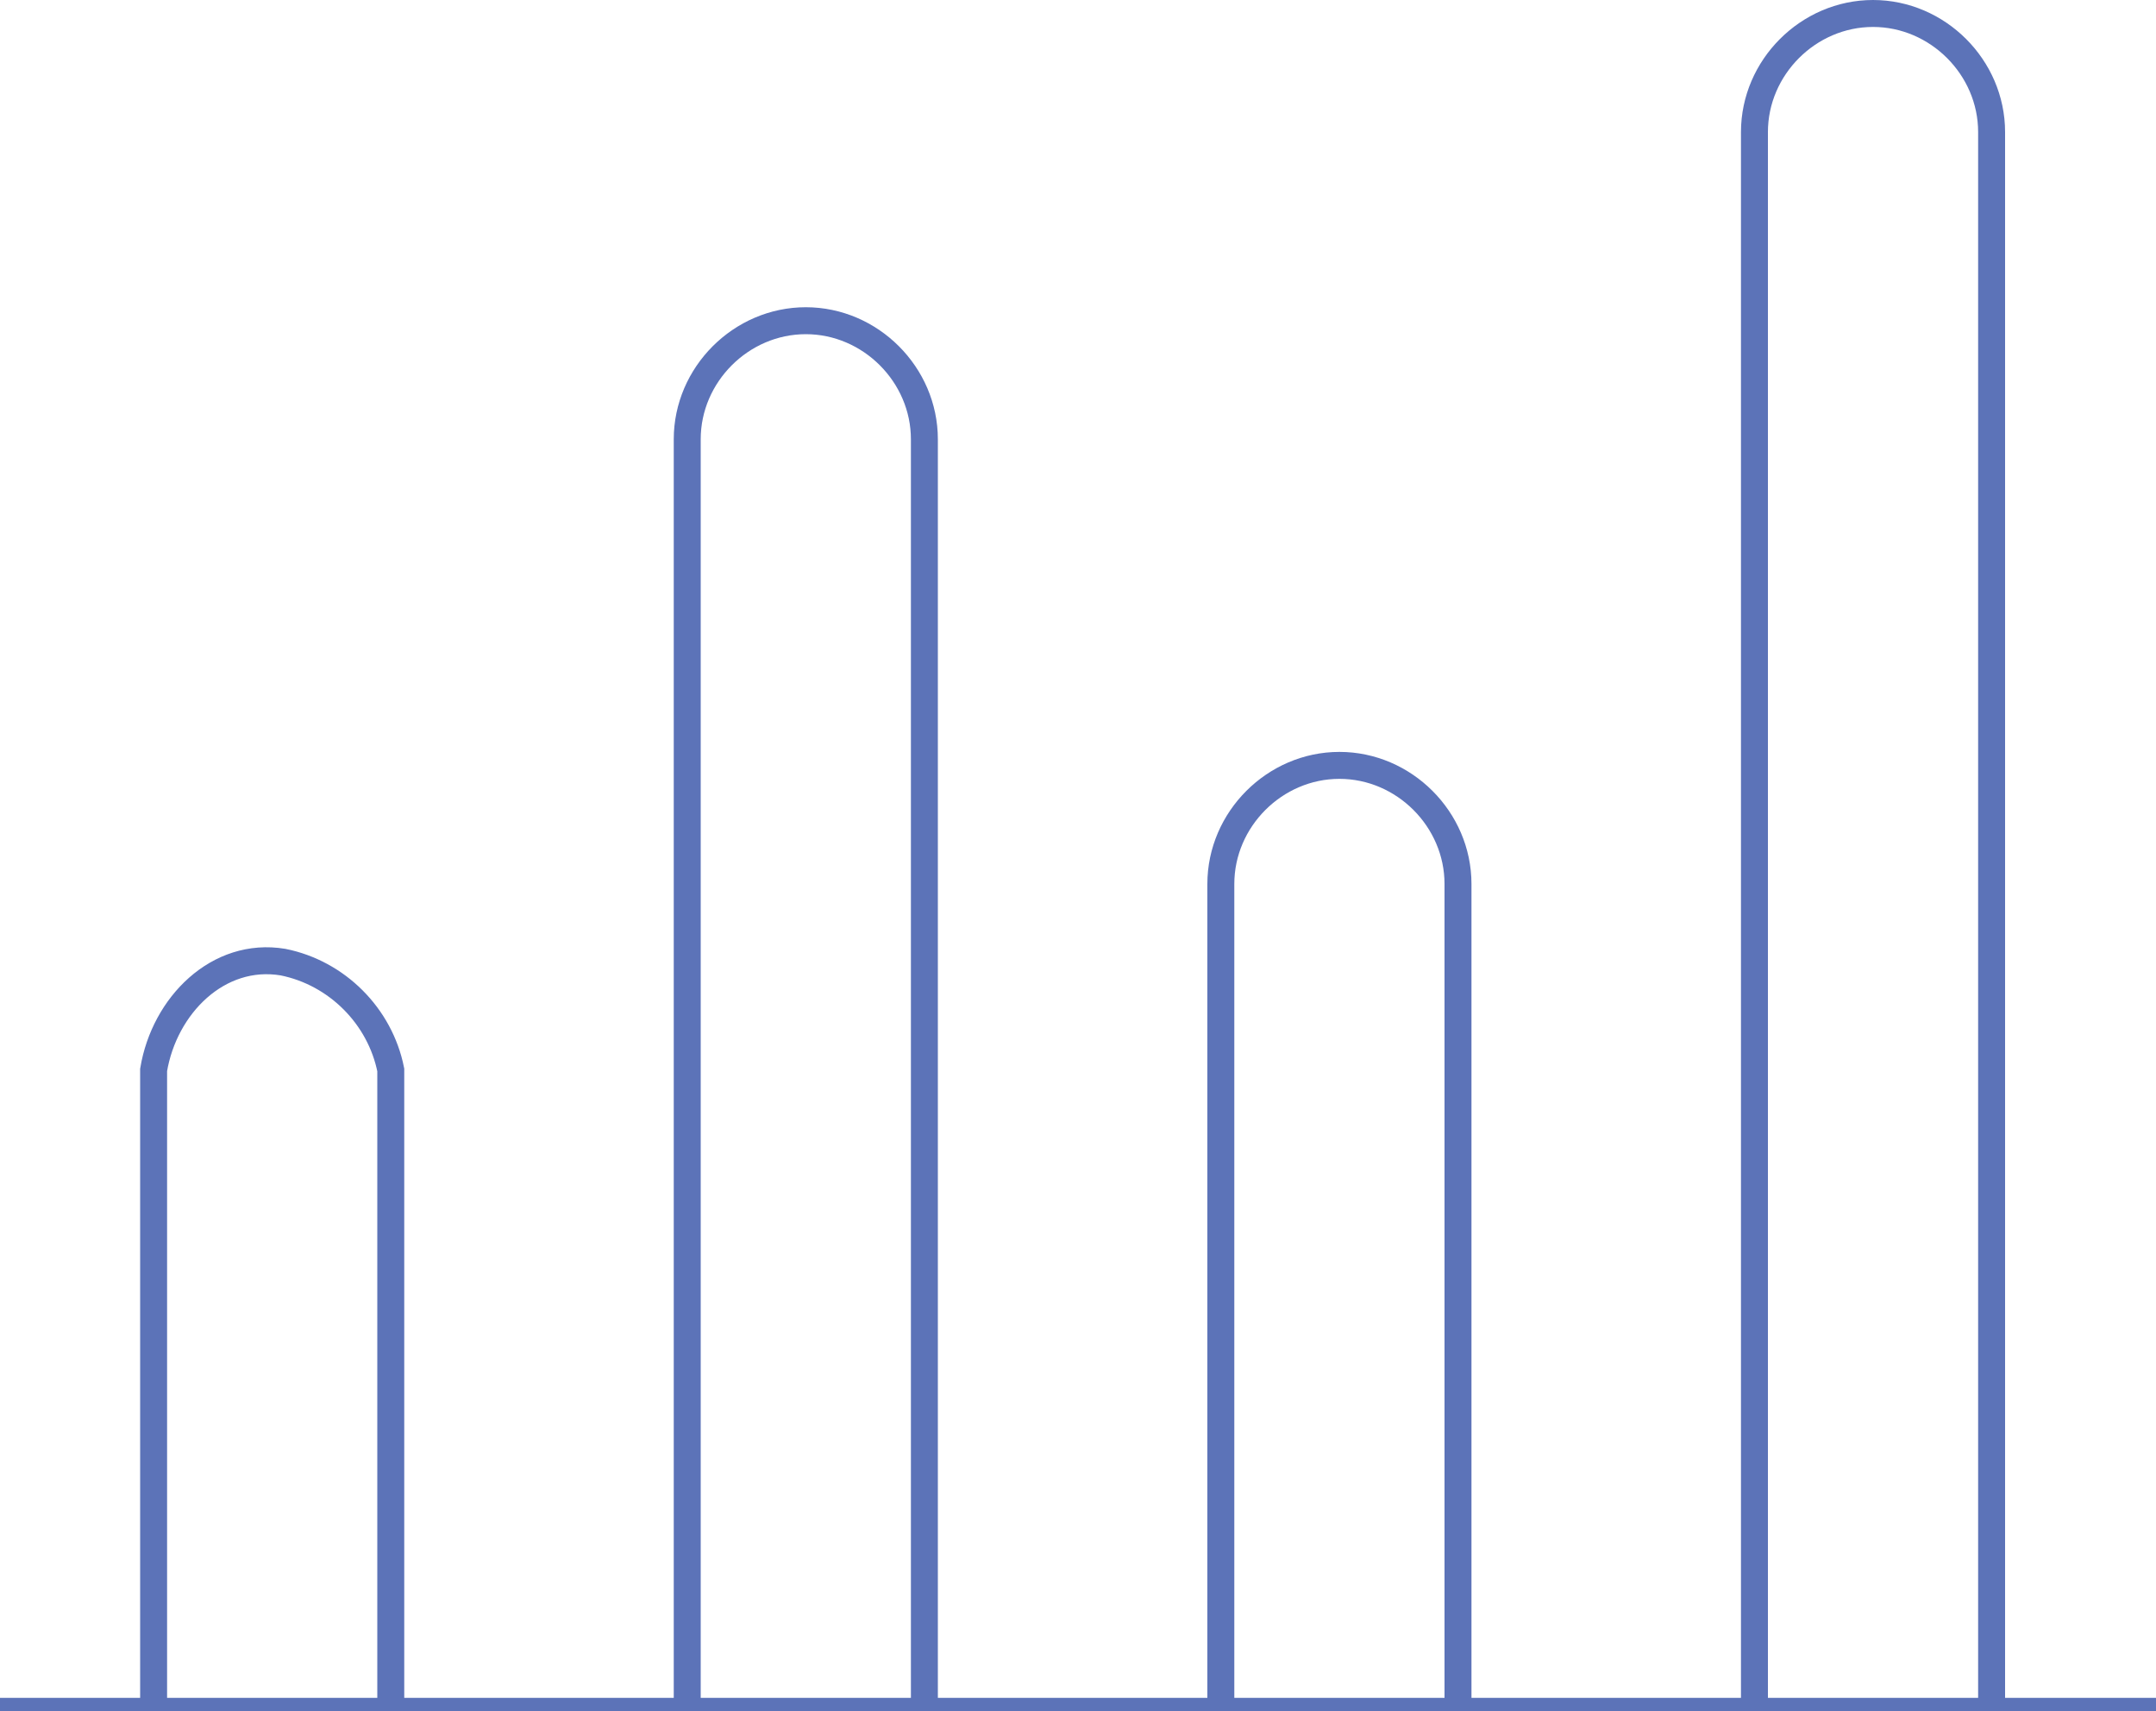
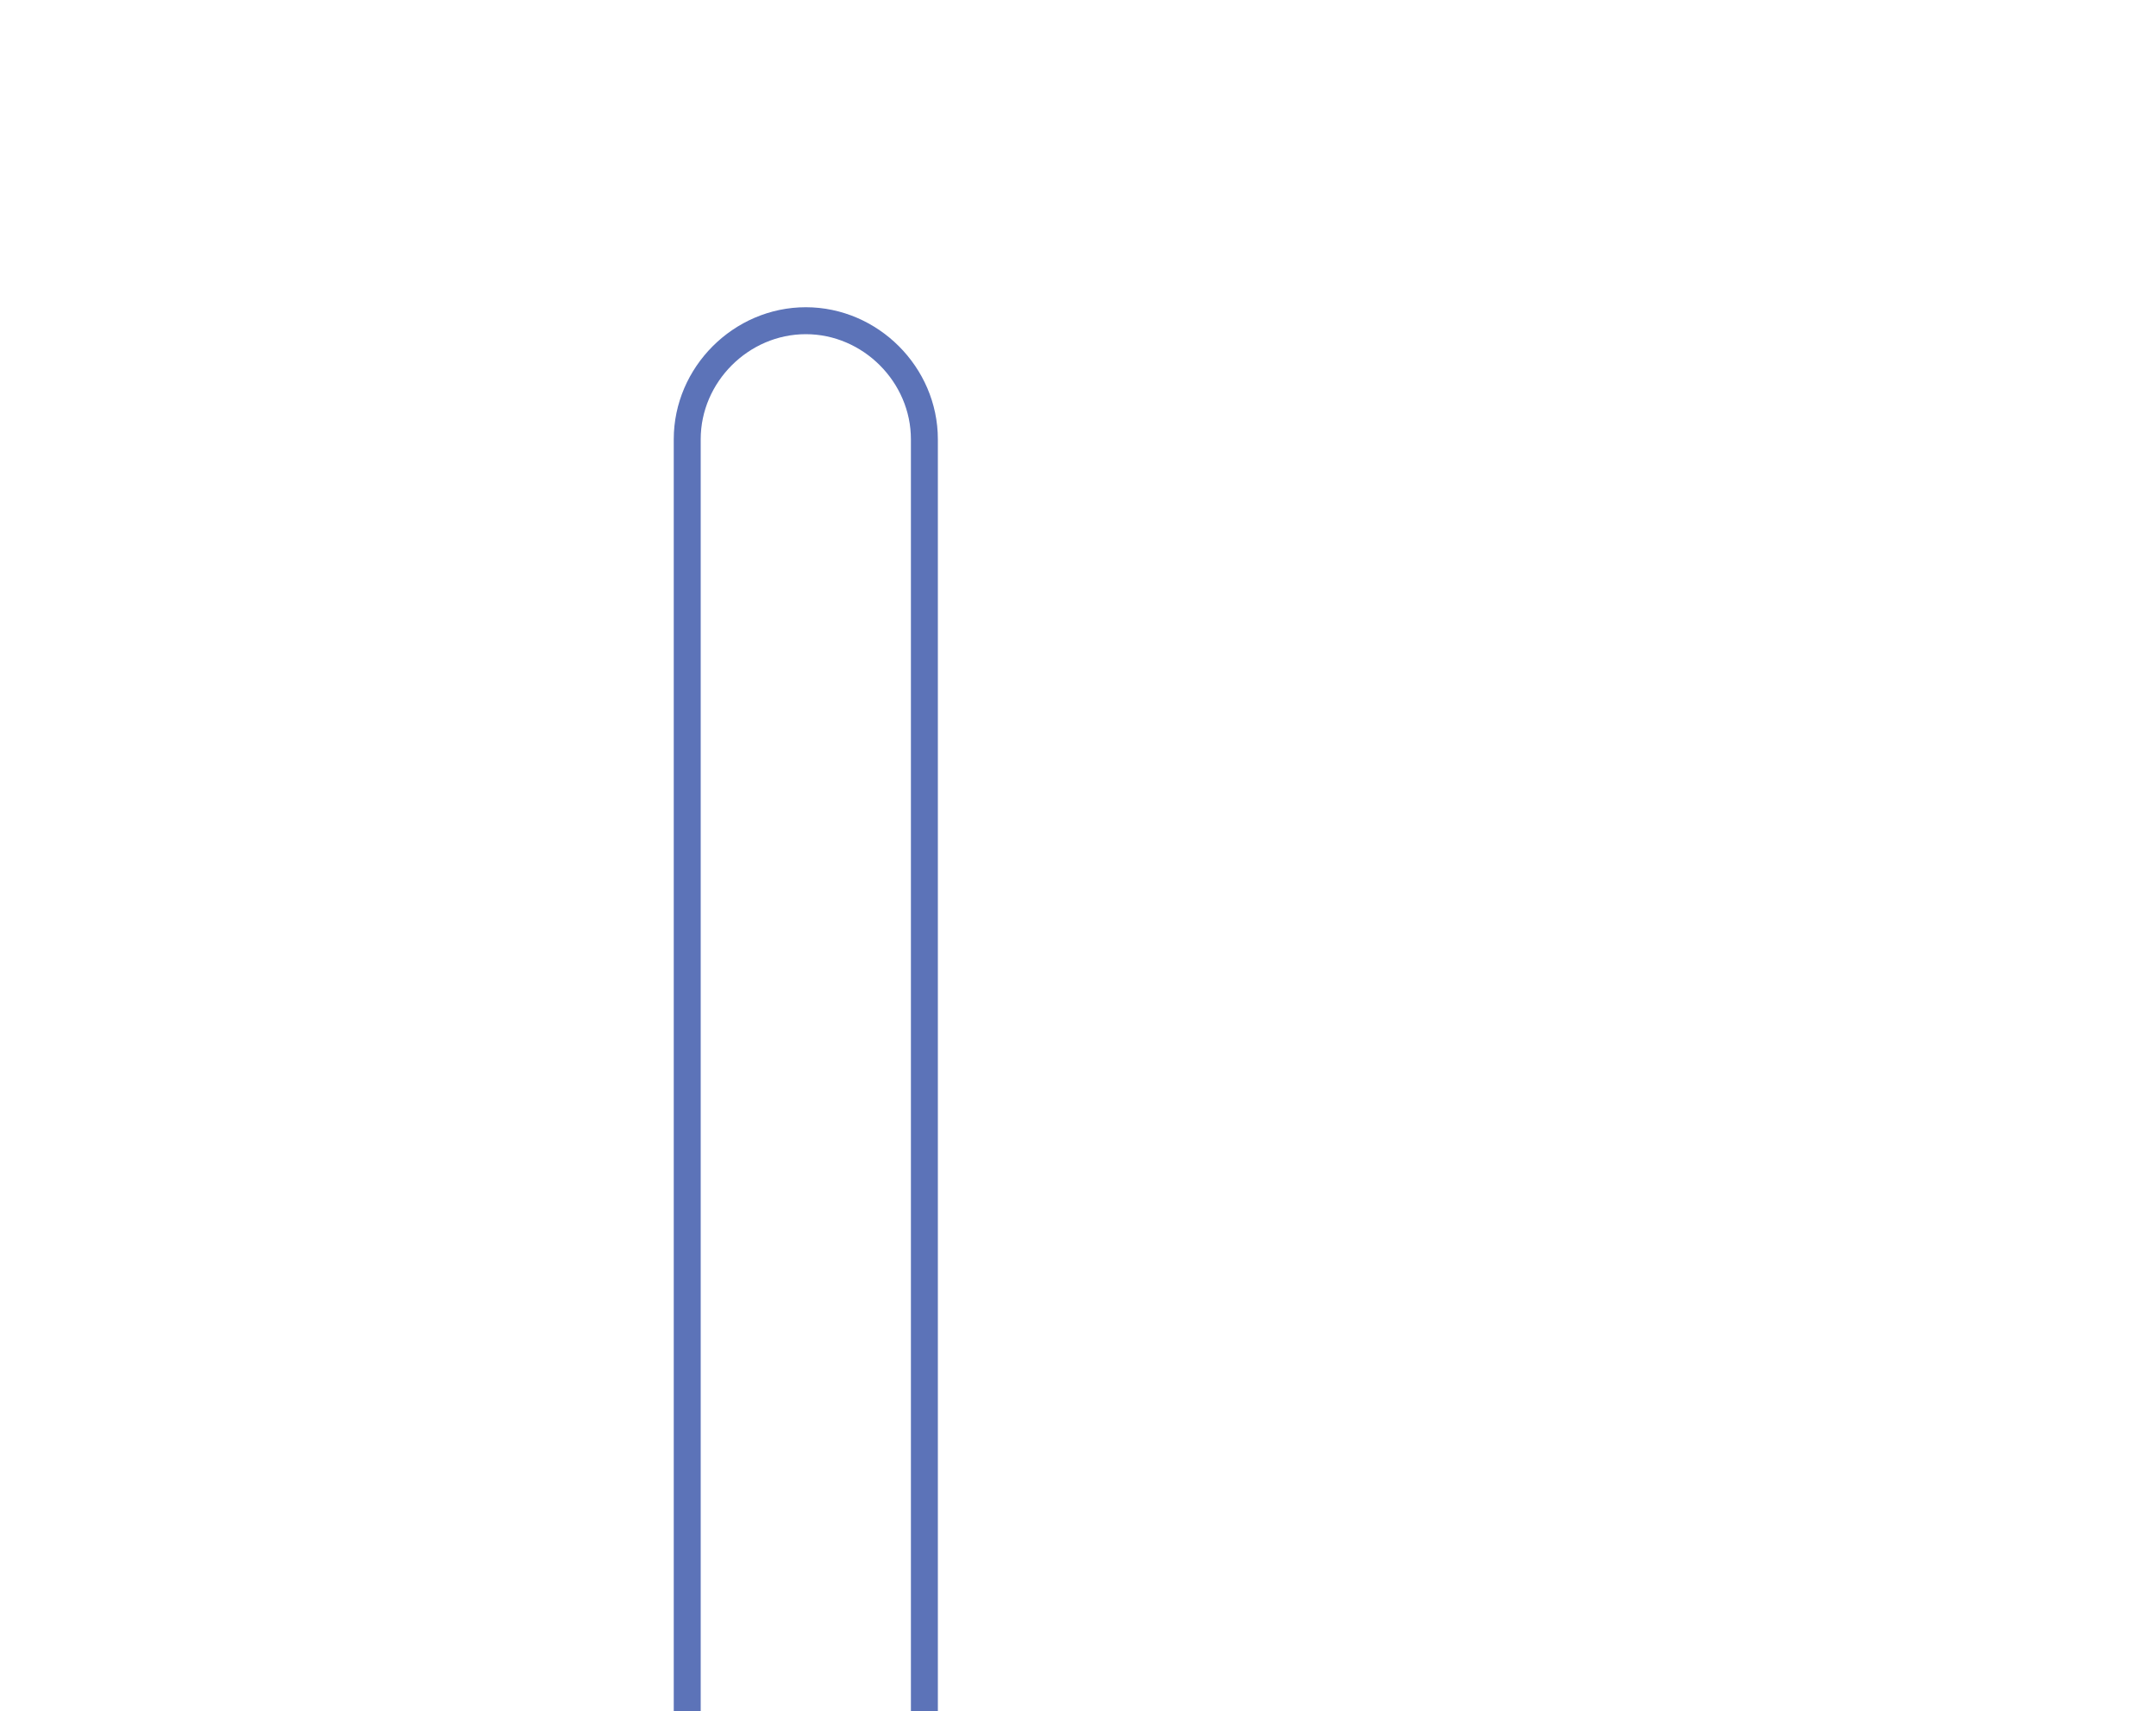
<svg xmlns="http://www.w3.org/2000/svg" version="1.1" id="Layer_1" x="0px" y="0px" viewBox="0 0 80 63.5" style="enable-background:new 0 0 80 63.5;" xml:space="preserve">
  <style type="text/css">
	.st0{fill:none;stroke:#5C73B8;stroke-miterlimit:10;}
</style>
  <g id="Layer_2_00000171699138484113019860000009156687481411774858_">
    <g id="Layer_1-2">
      <g id="Group_18565">
-         <path id="Path_5188" class="st0" d="M5.7,63.5V39.7c0.4-2.4,2.4-4.4,4.8-4c2,0.4,3.6,2,4,4v23.8" />
        <path id="Path_5189" class="st0" d="M25.5,63.5V16.3c0-2.4,2-4.4,4.4-4.4s4.4,2,4.4,4.4v47.3" />
-         <path id="Path_5190" class="st0" d="M45.3,63.5V32.8c0-2.4,2-4.4,4.4-4.4s4.4,2,4.4,4.4v30.7" />
-         <path id="Path_5191" class="st0" d="M65.1,63.5V4.9c0-2.4,2-4.4,4.4-4.4c2.4,0,4.4,2,4.4,4.4v58.6" />
-         <line id="Line_114" class="st0" x1="0" y1="63.5" x2="80" y2="63.5" />
      </g>
    </g>
  </g>
</svg>